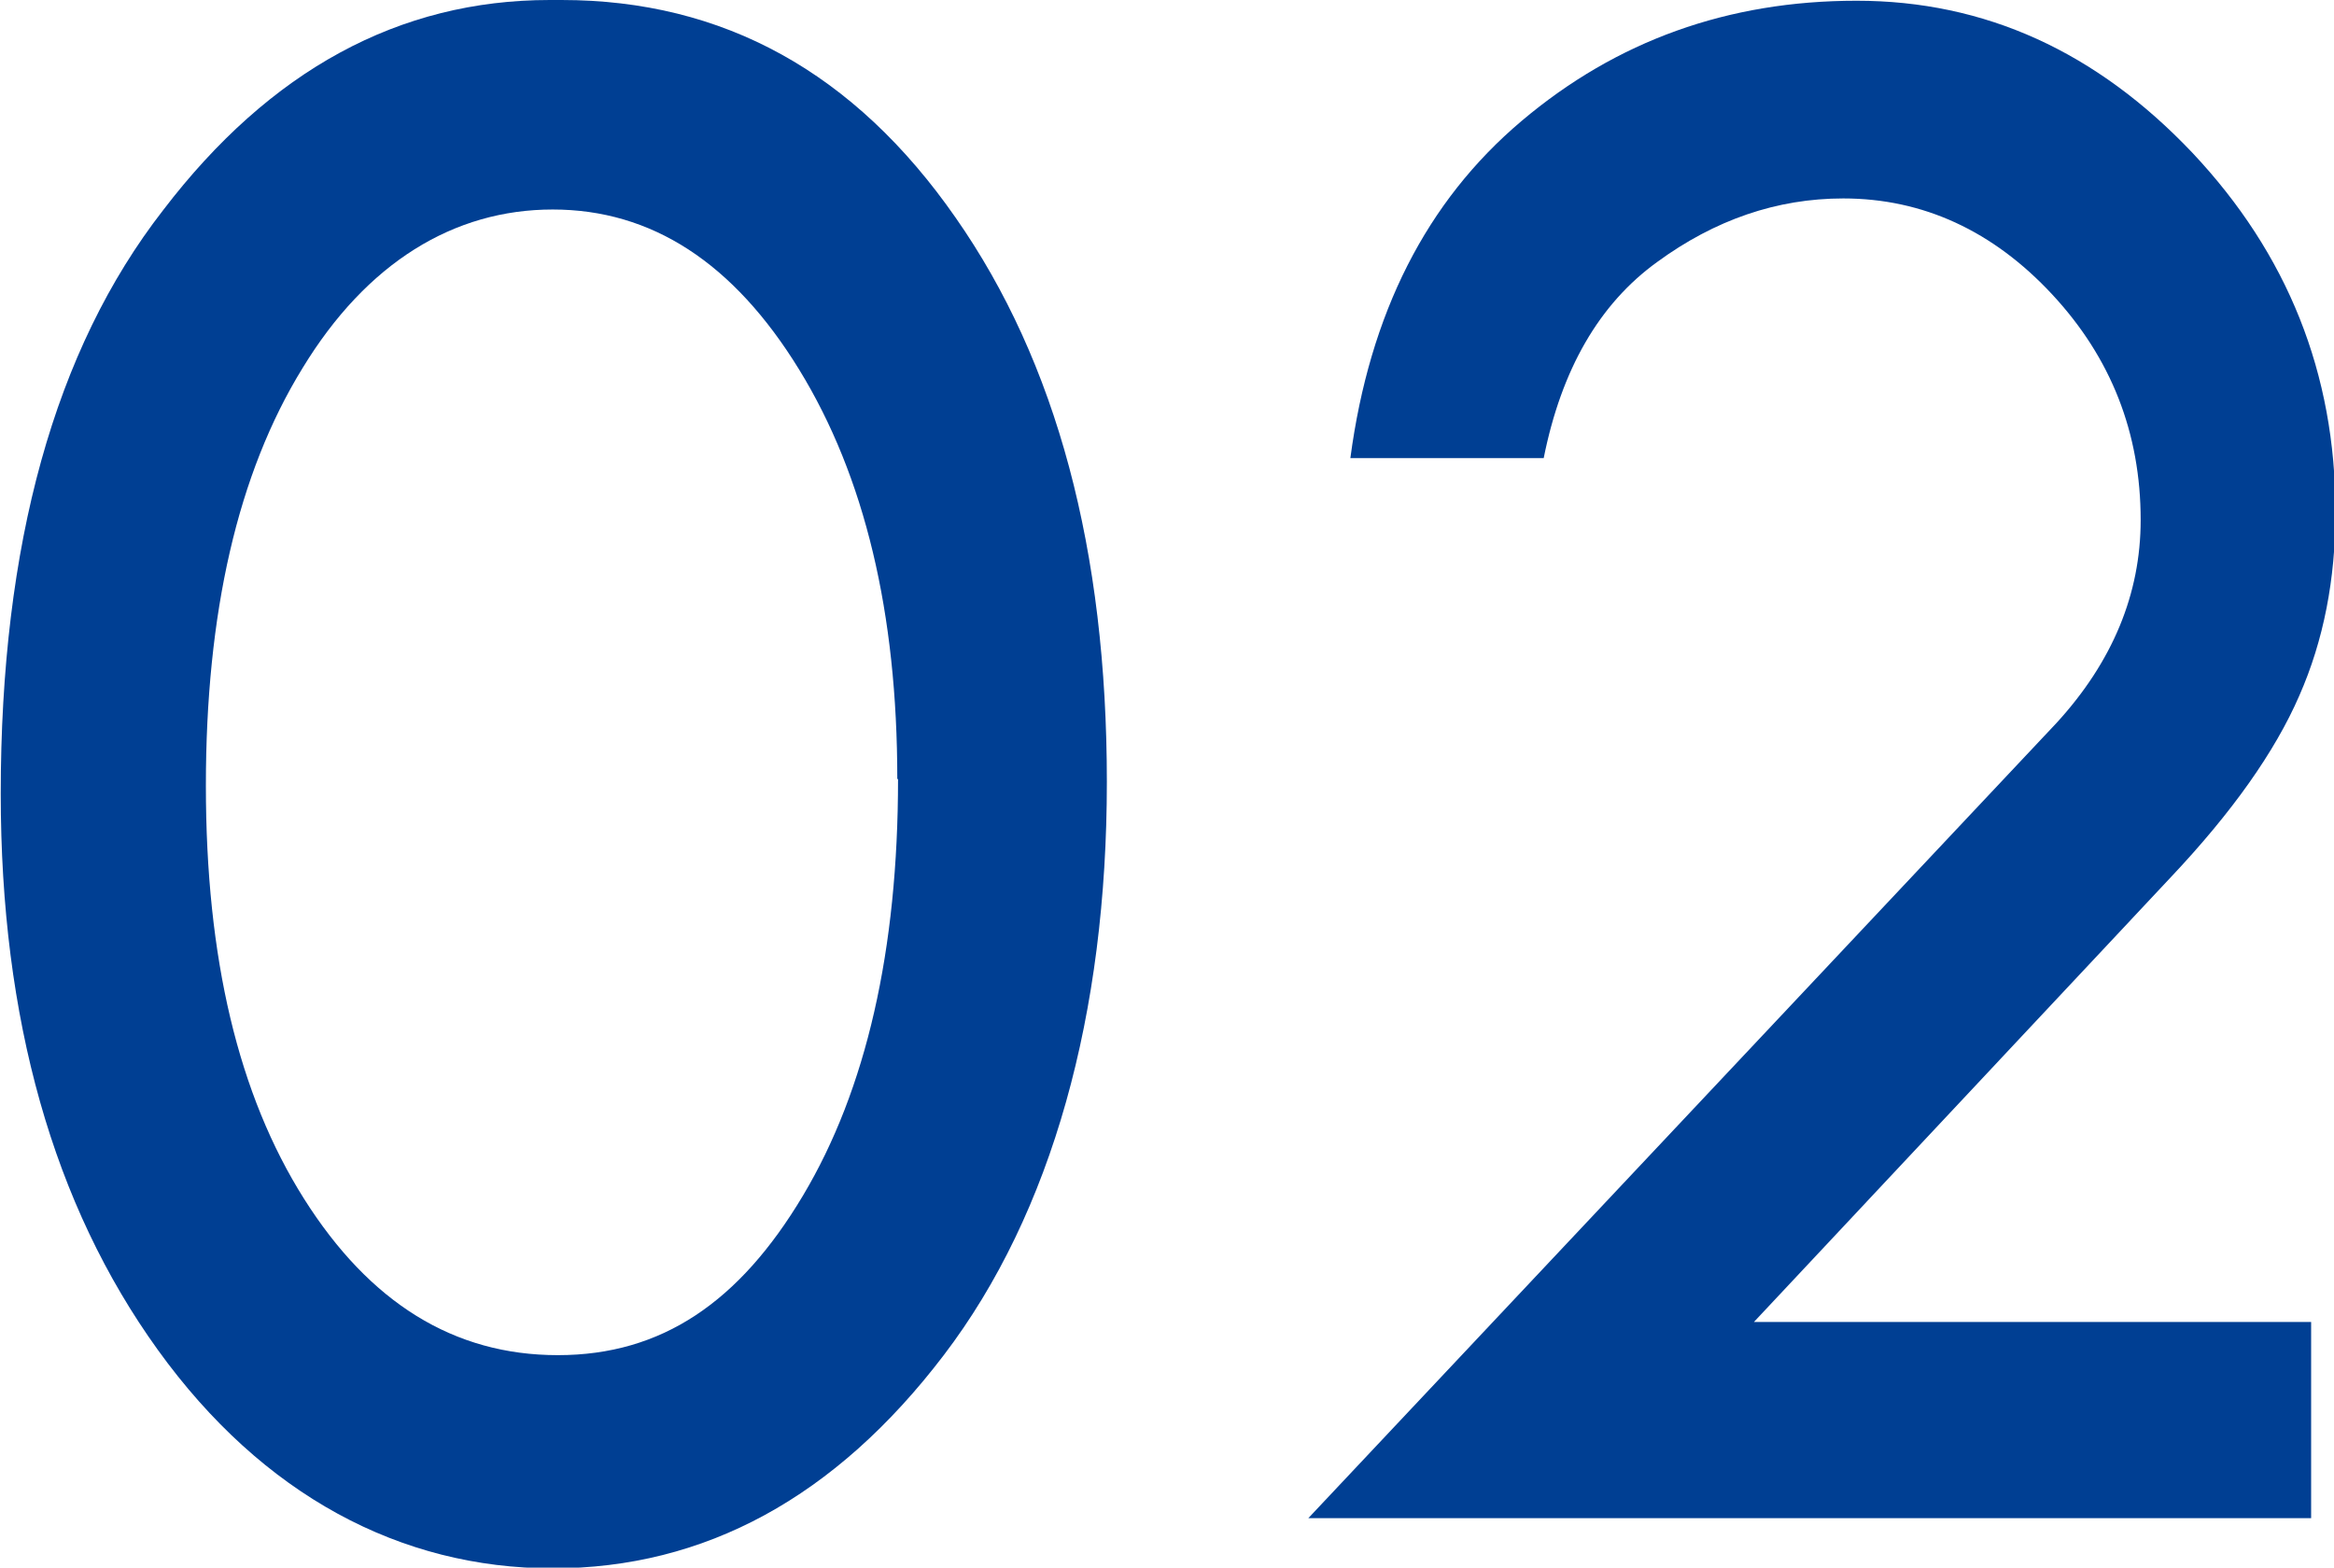
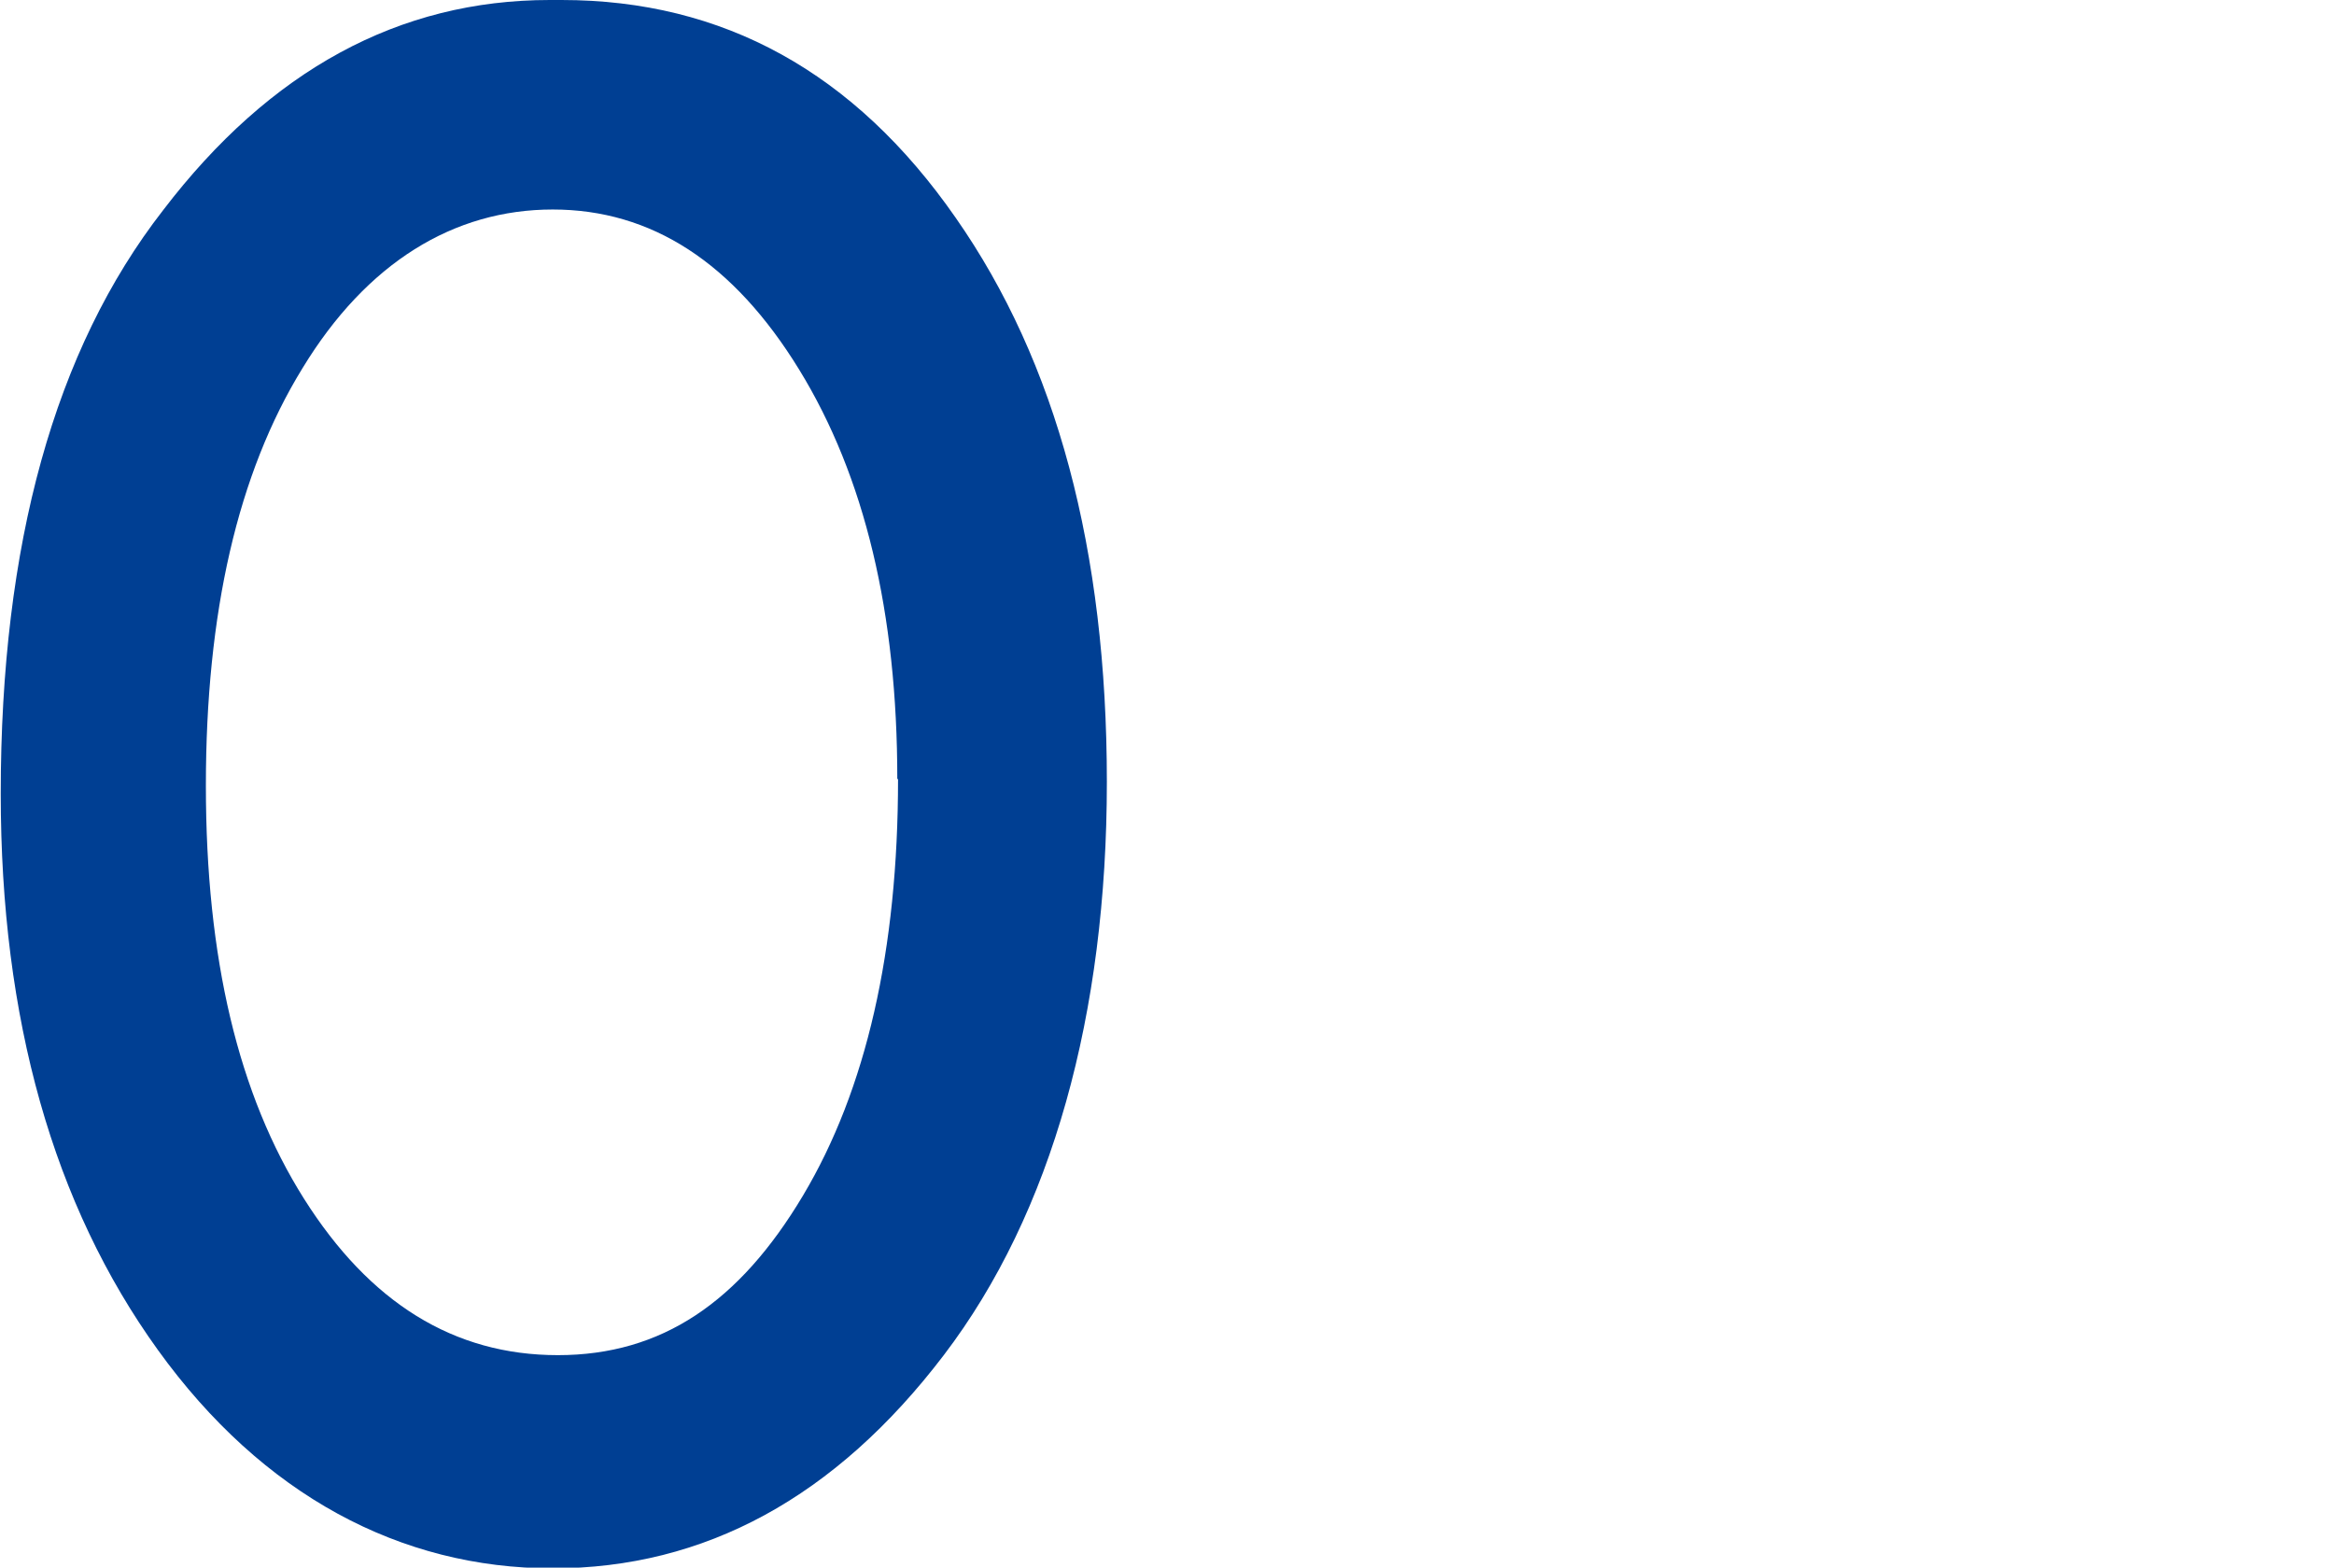
<svg xmlns="http://www.w3.org/2000/svg" id="_レイヤー_2" viewBox="0 0 31.63 21.25">
  <defs>
    <style>.cls-1{fill:#003f93;}</style>
  </defs>
  <g id="_レイヤー_1-2">
    <path class="cls-1" d="M7.61,0c2.19,0,3.97.98,5.34,2.95,1.37,1.96,2.05,4.51,2.05,7.65s-.74,5.84-2.21,7.77c-1.47,1.93-3.24,2.89-5.3,2.89s-3.93-.99-5.35-2.96c-1.42-1.97-2.13-4.49-2.13-7.54,0-3.38.73-6.02,2.2-7.91C3.66.95,5.41,0,7.45,0h.16ZM12.16,10.56c0-2.25-.44-4.1-1.33-5.55-.89-1.45-2-2.17-3.34-2.17s-2.52.72-3.39,2.15c-.88,1.43-1.31,3.32-1.31,5.66s.44,4.19,1.33,5.6c.89,1.41,2.03,2.12,3.44,2.12s2.46-.72,3.32-2.16c.86-1.44,1.29-3.33,1.29-5.65Z" />
-     <path class="cls-1" d="M23.74,17.92h7.58v2.66h-13.59l10.14-10.78c.76-.83,1.14-1.75,1.14-2.75,0-1.18-.4-2.2-1.2-3.06-.8-.86-1.75-1.3-2.83-1.3-.9,0-1.74.29-2.52.86-.79.57-1.3,1.46-1.54,2.66h-2.62c.26-1.96,1.03-3.48,2.32-4.57,1.29-1.09,2.8-1.63,4.54-1.63s3.25.69,4.55,2.06c1.29,1.37,1.94,2.99,1.94,4.87,0,.91-.16,1.74-.49,2.49-.33.76-.91,1.58-1.74,2.46l-5.66,6.04Z" />
  </g>
</svg>